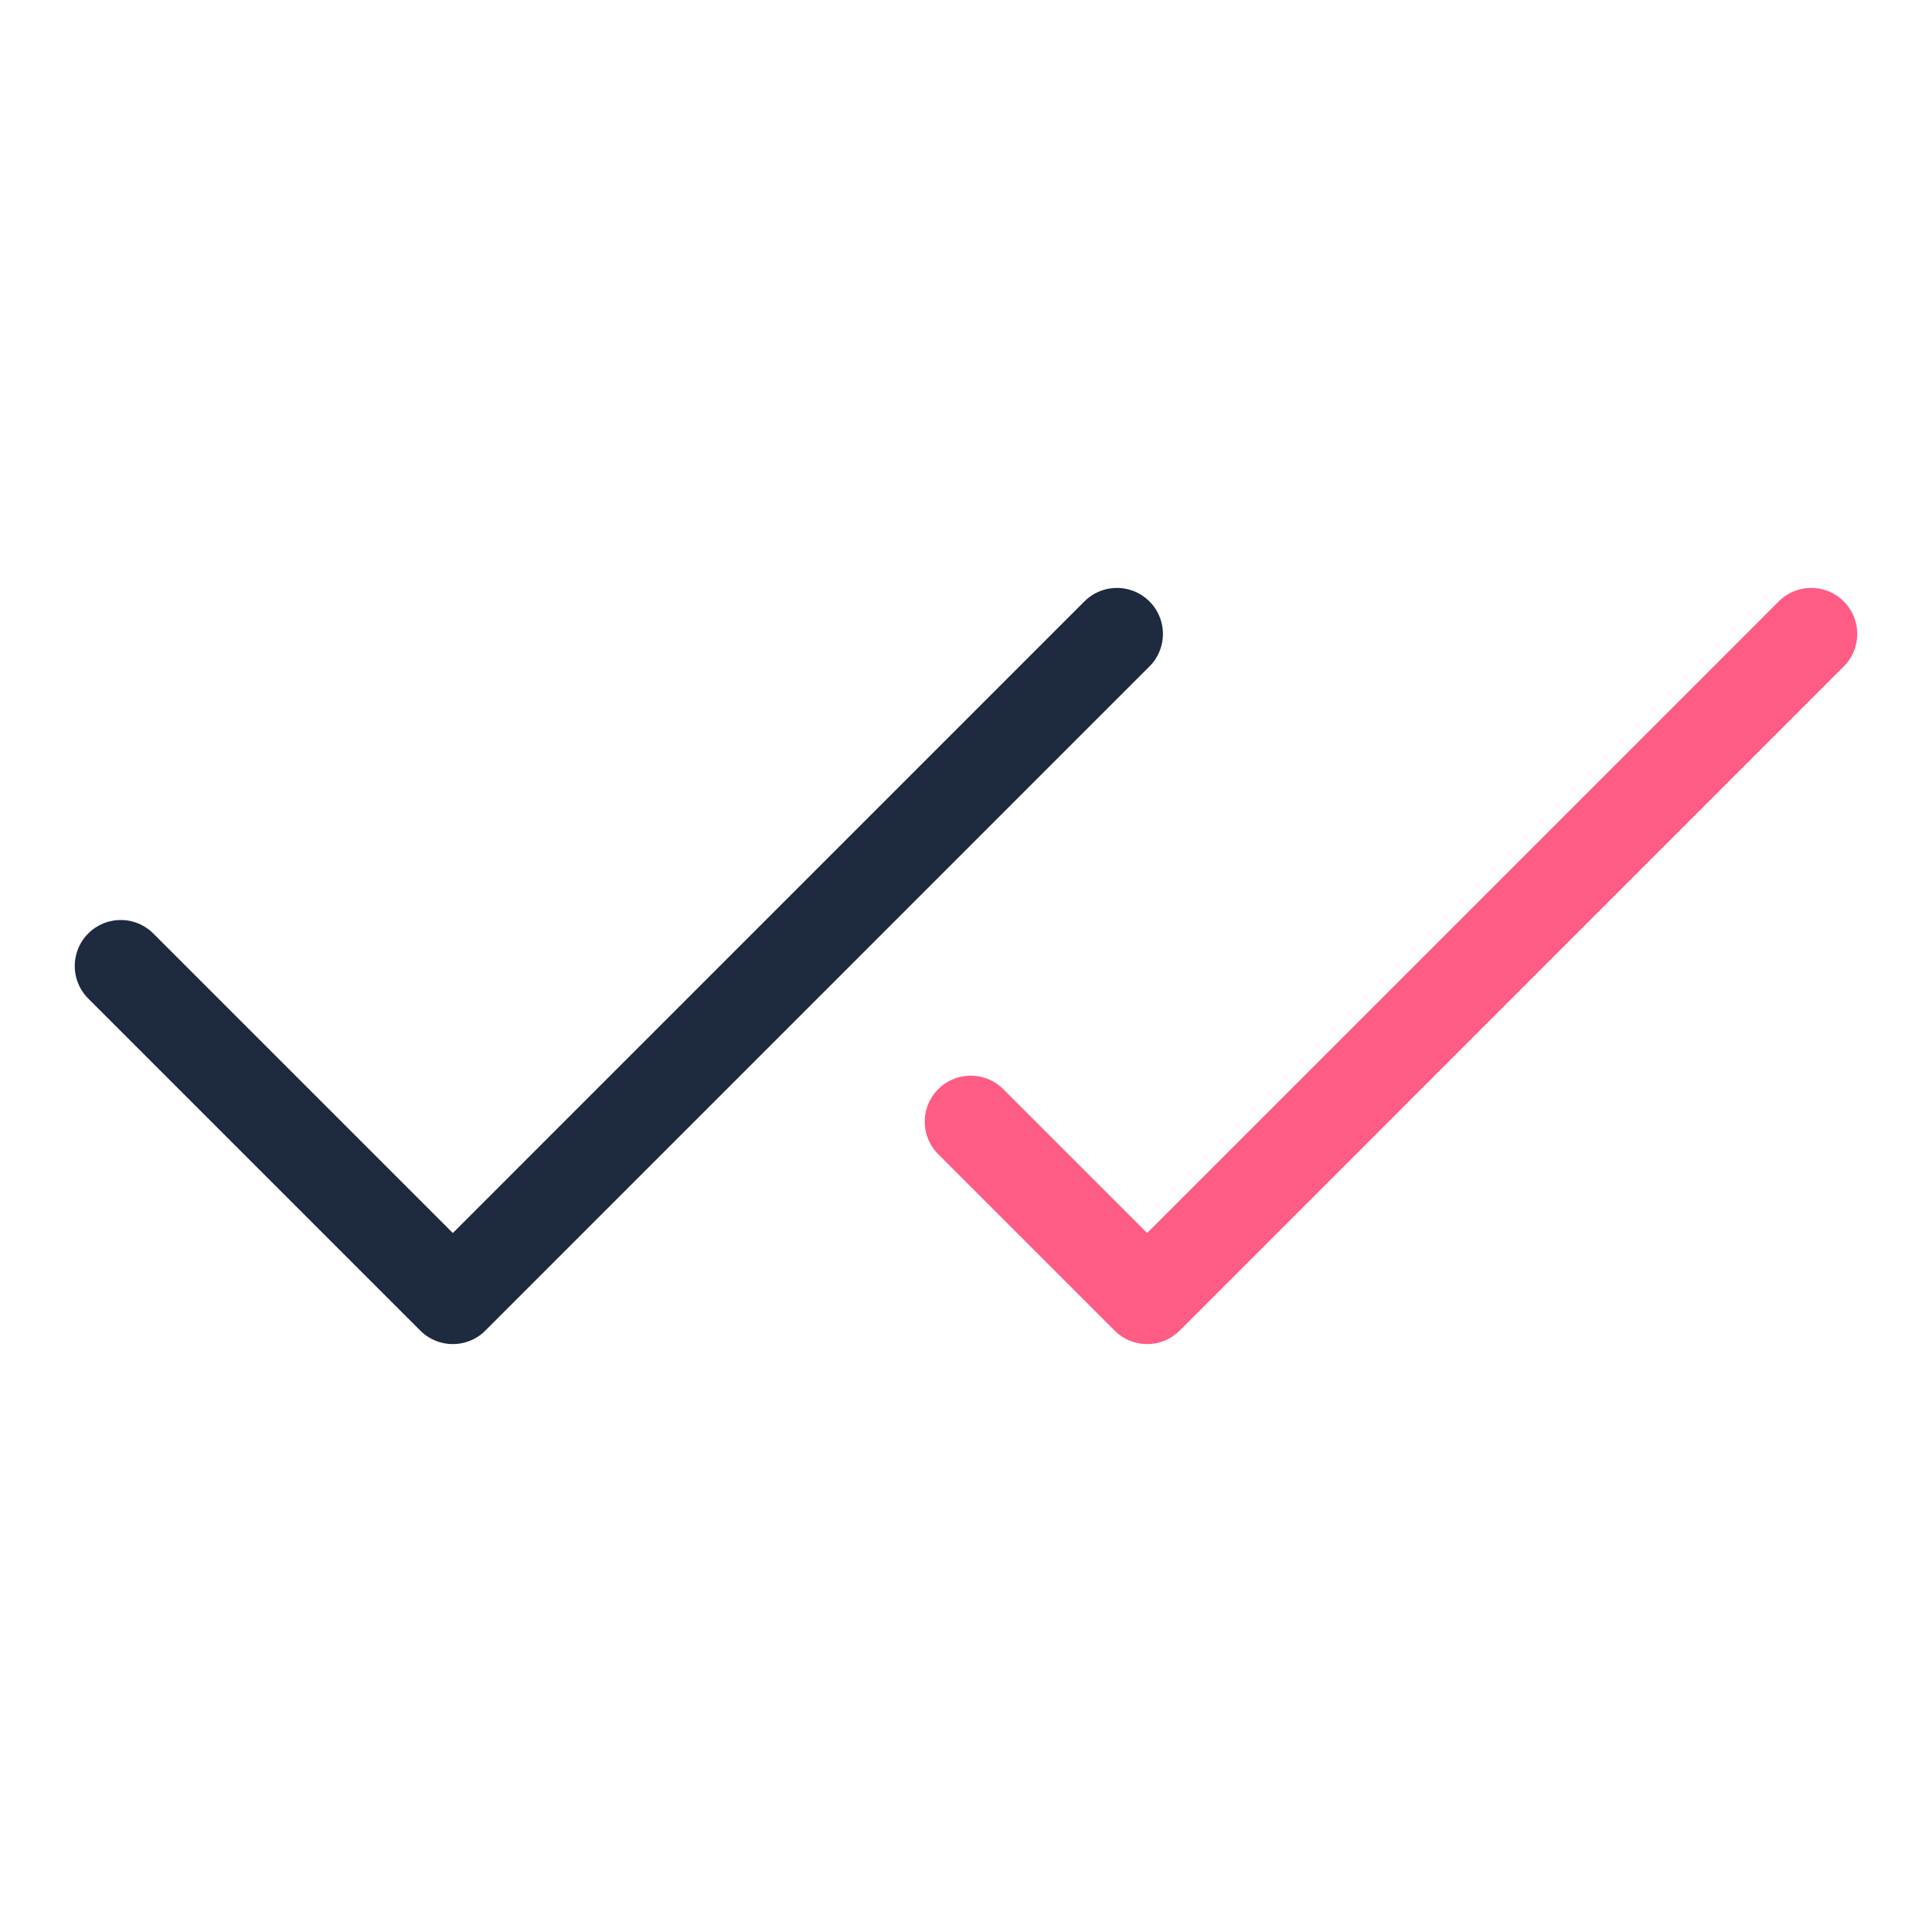
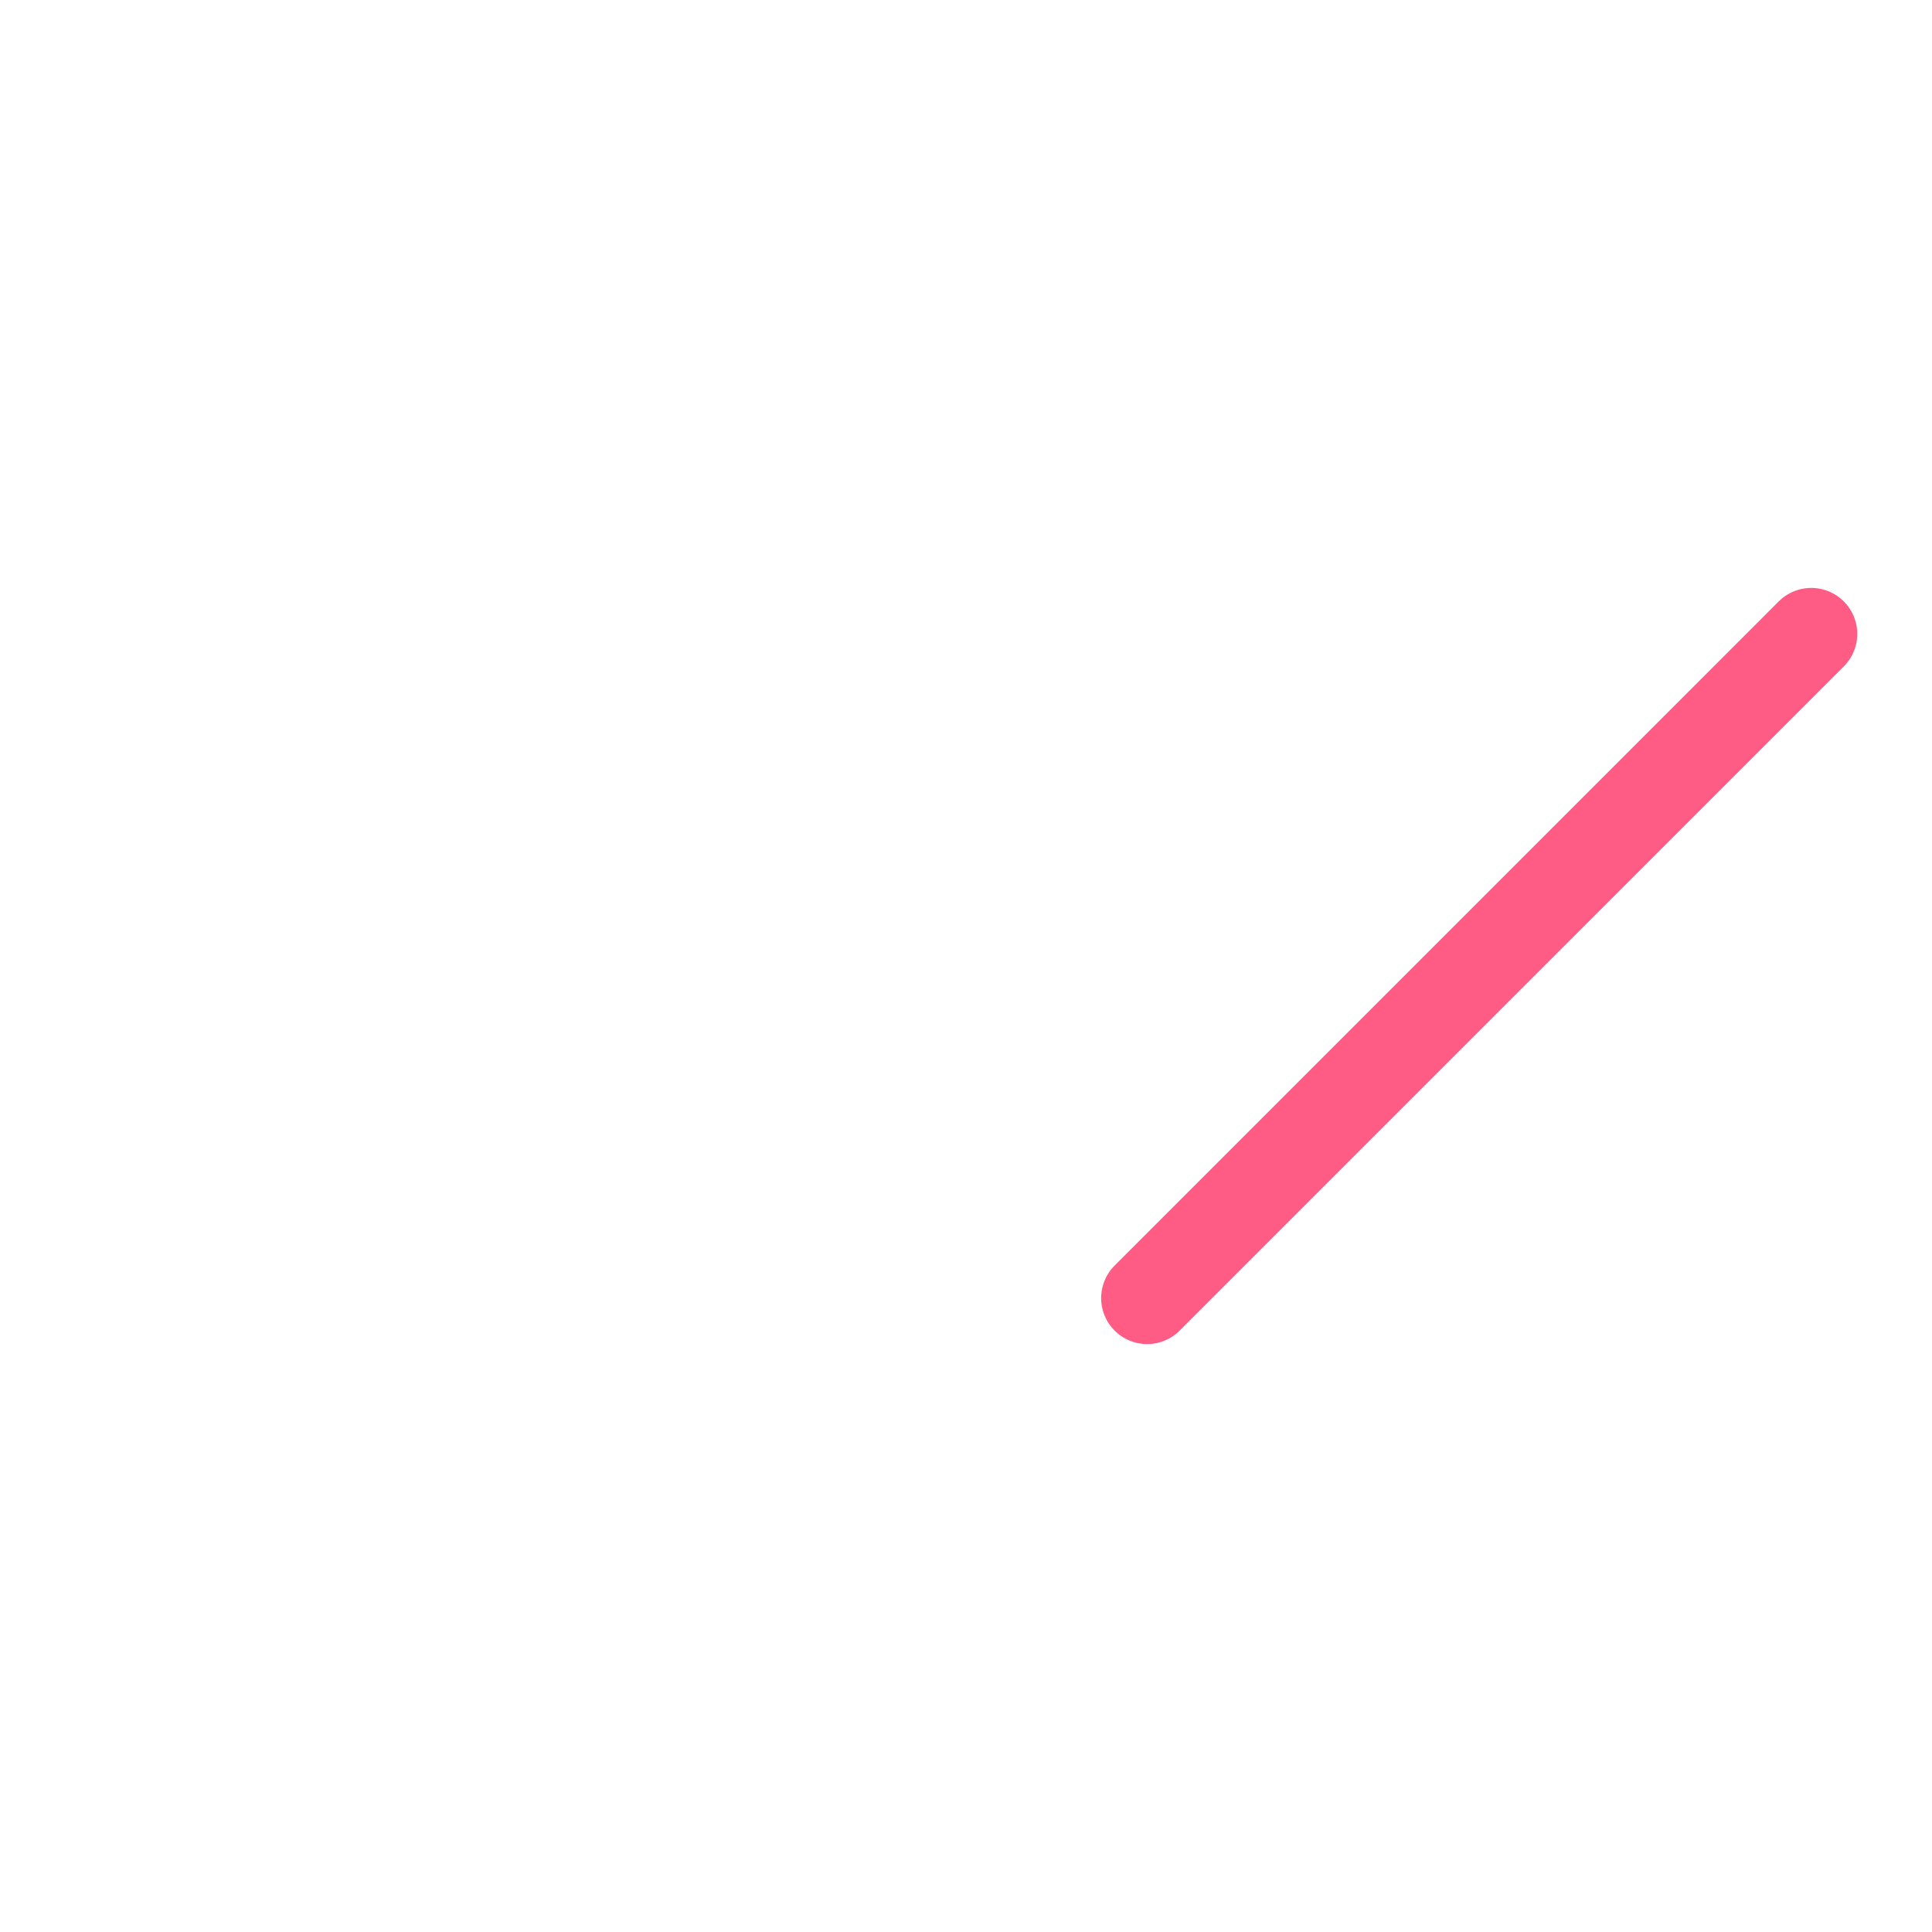
<svg xmlns="http://www.w3.org/2000/svg" width="42" height="42" viewBox="0 0 42 42" fill="none">
-   <path d="M24.281 13.781L9.844 28.219L2.625 21" stroke="#1D2A40" stroke-width="2" stroke-linecap="round" stroke-linejoin="round" />
-   <path d="M39.375 13.781L24.938 28.219L21.103 24.384" stroke="#FF5C85" stroke-width="2" stroke-linecap="round" stroke-linejoin="round" />
+   <path d="M39.375 13.781L24.938 28.219" stroke="#FF5C85" stroke-width="2" stroke-linecap="round" stroke-linejoin="round" />
</svg>